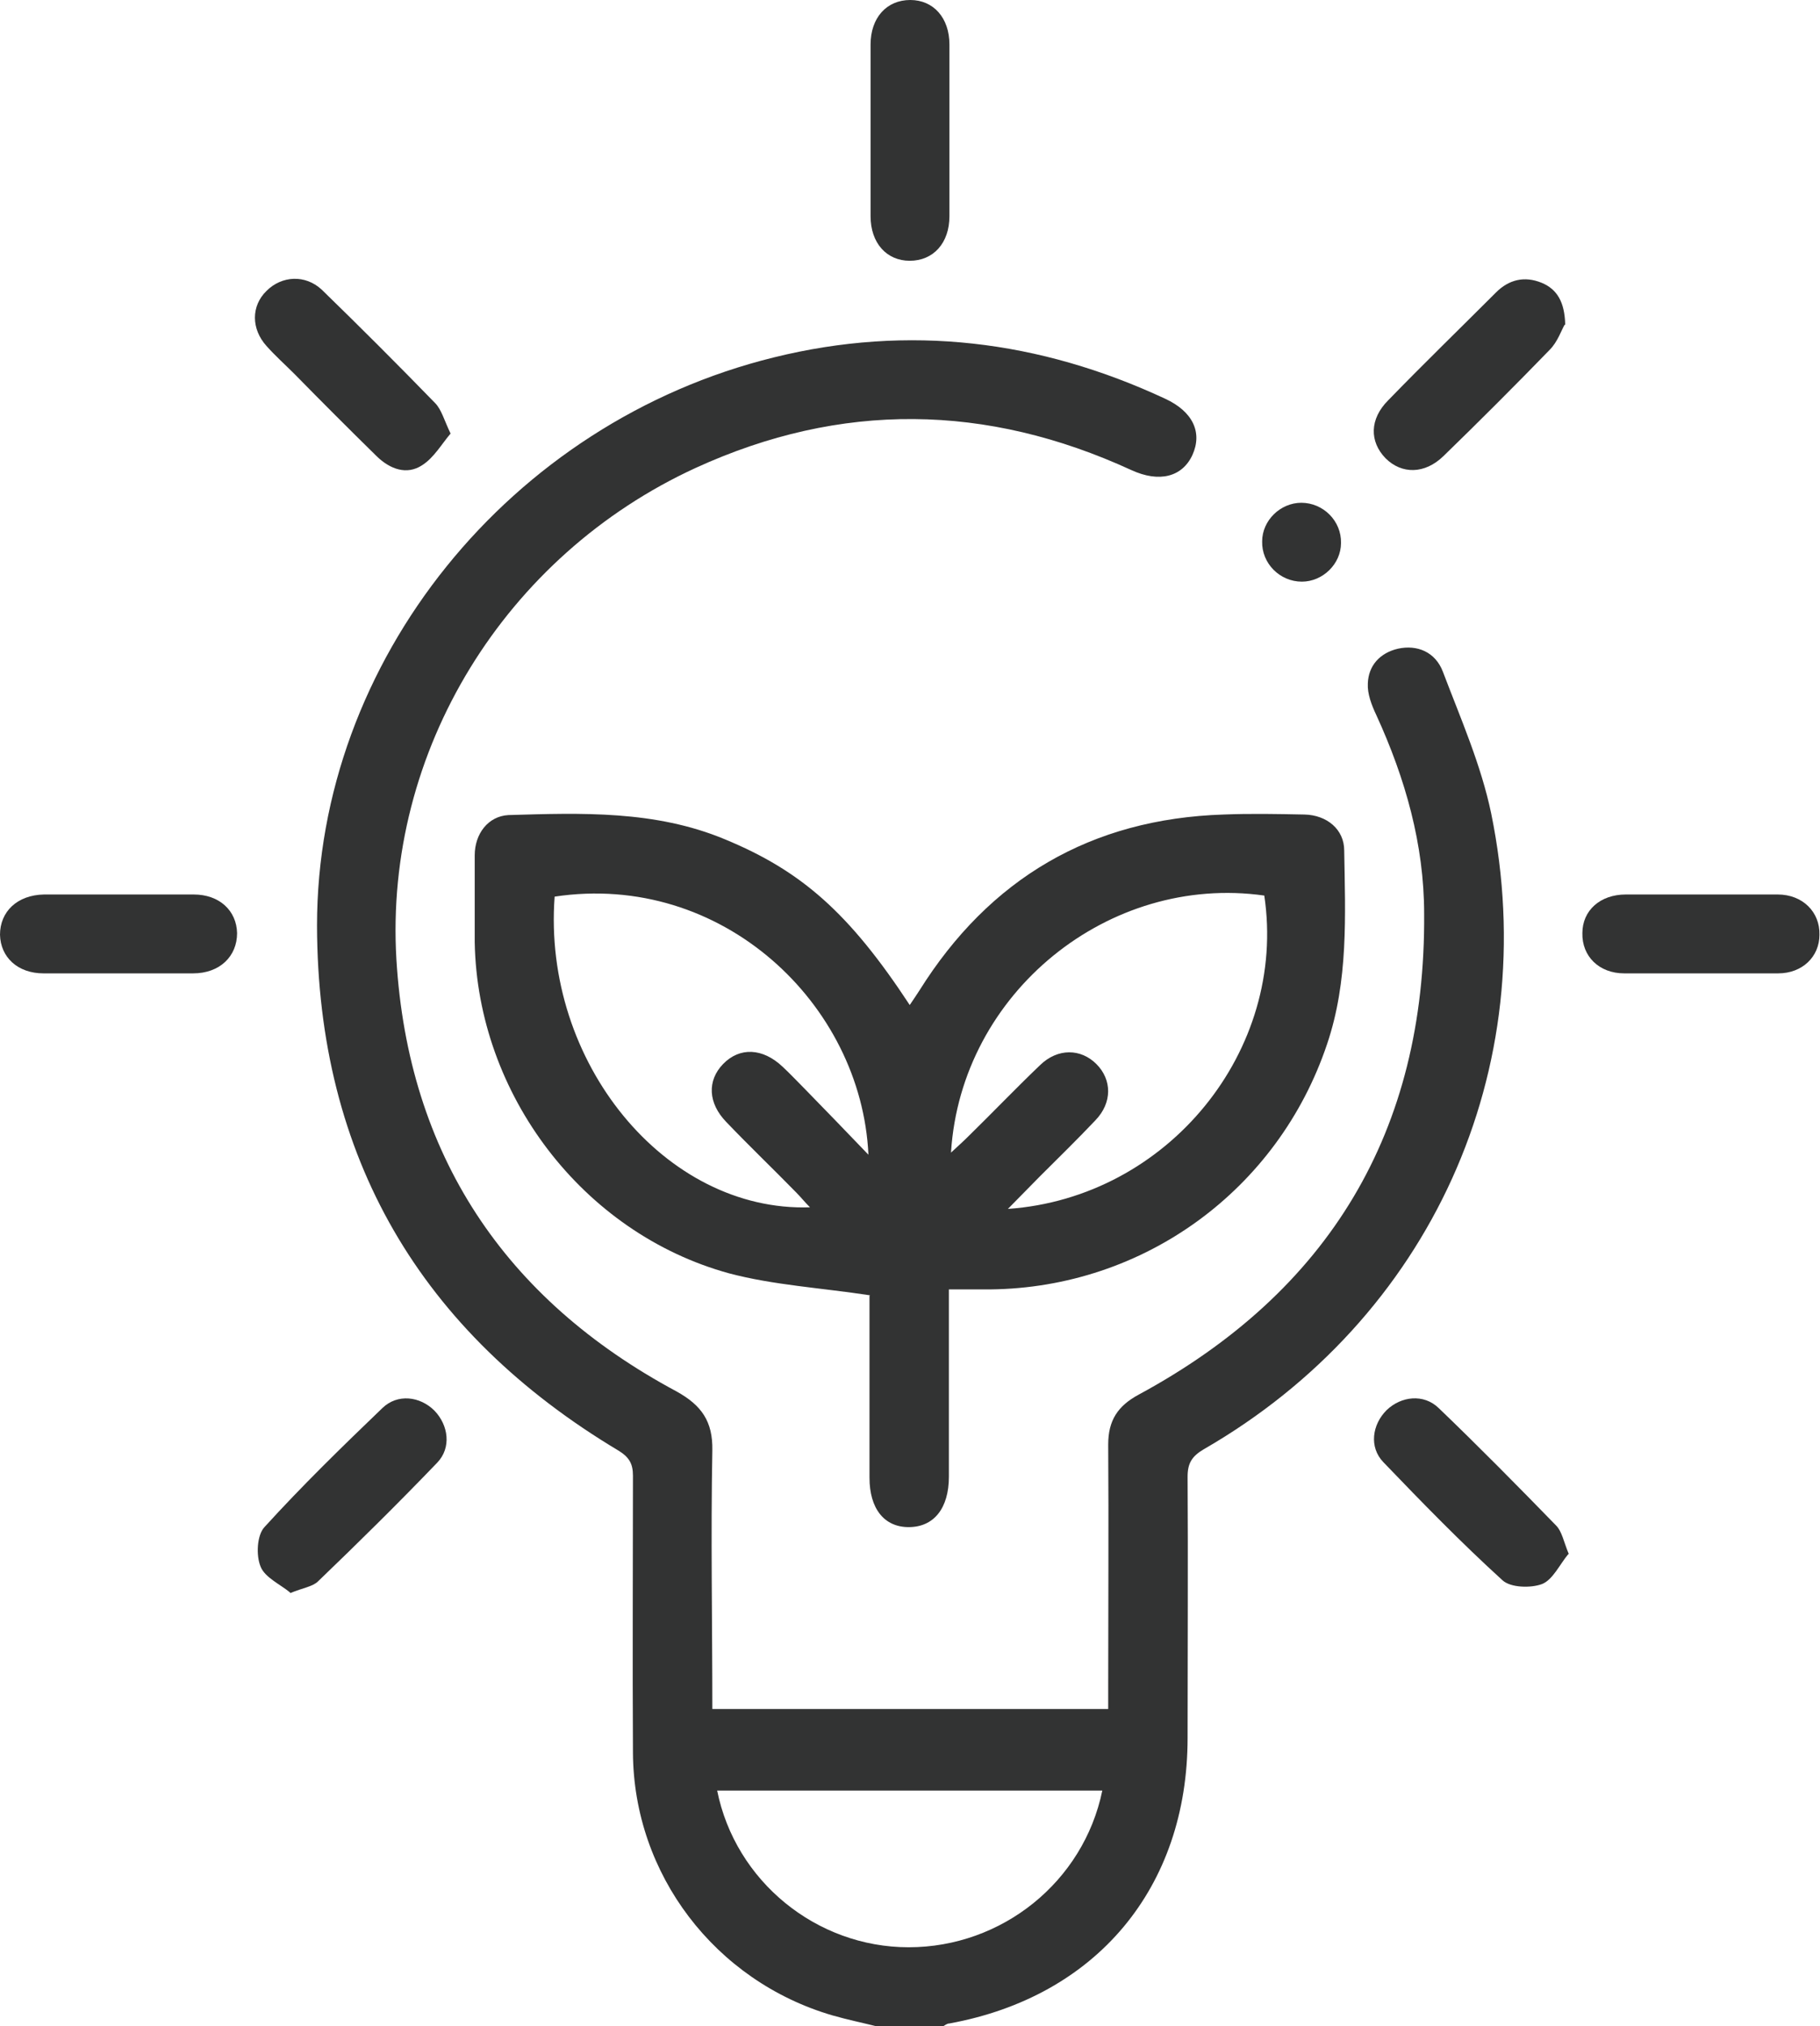
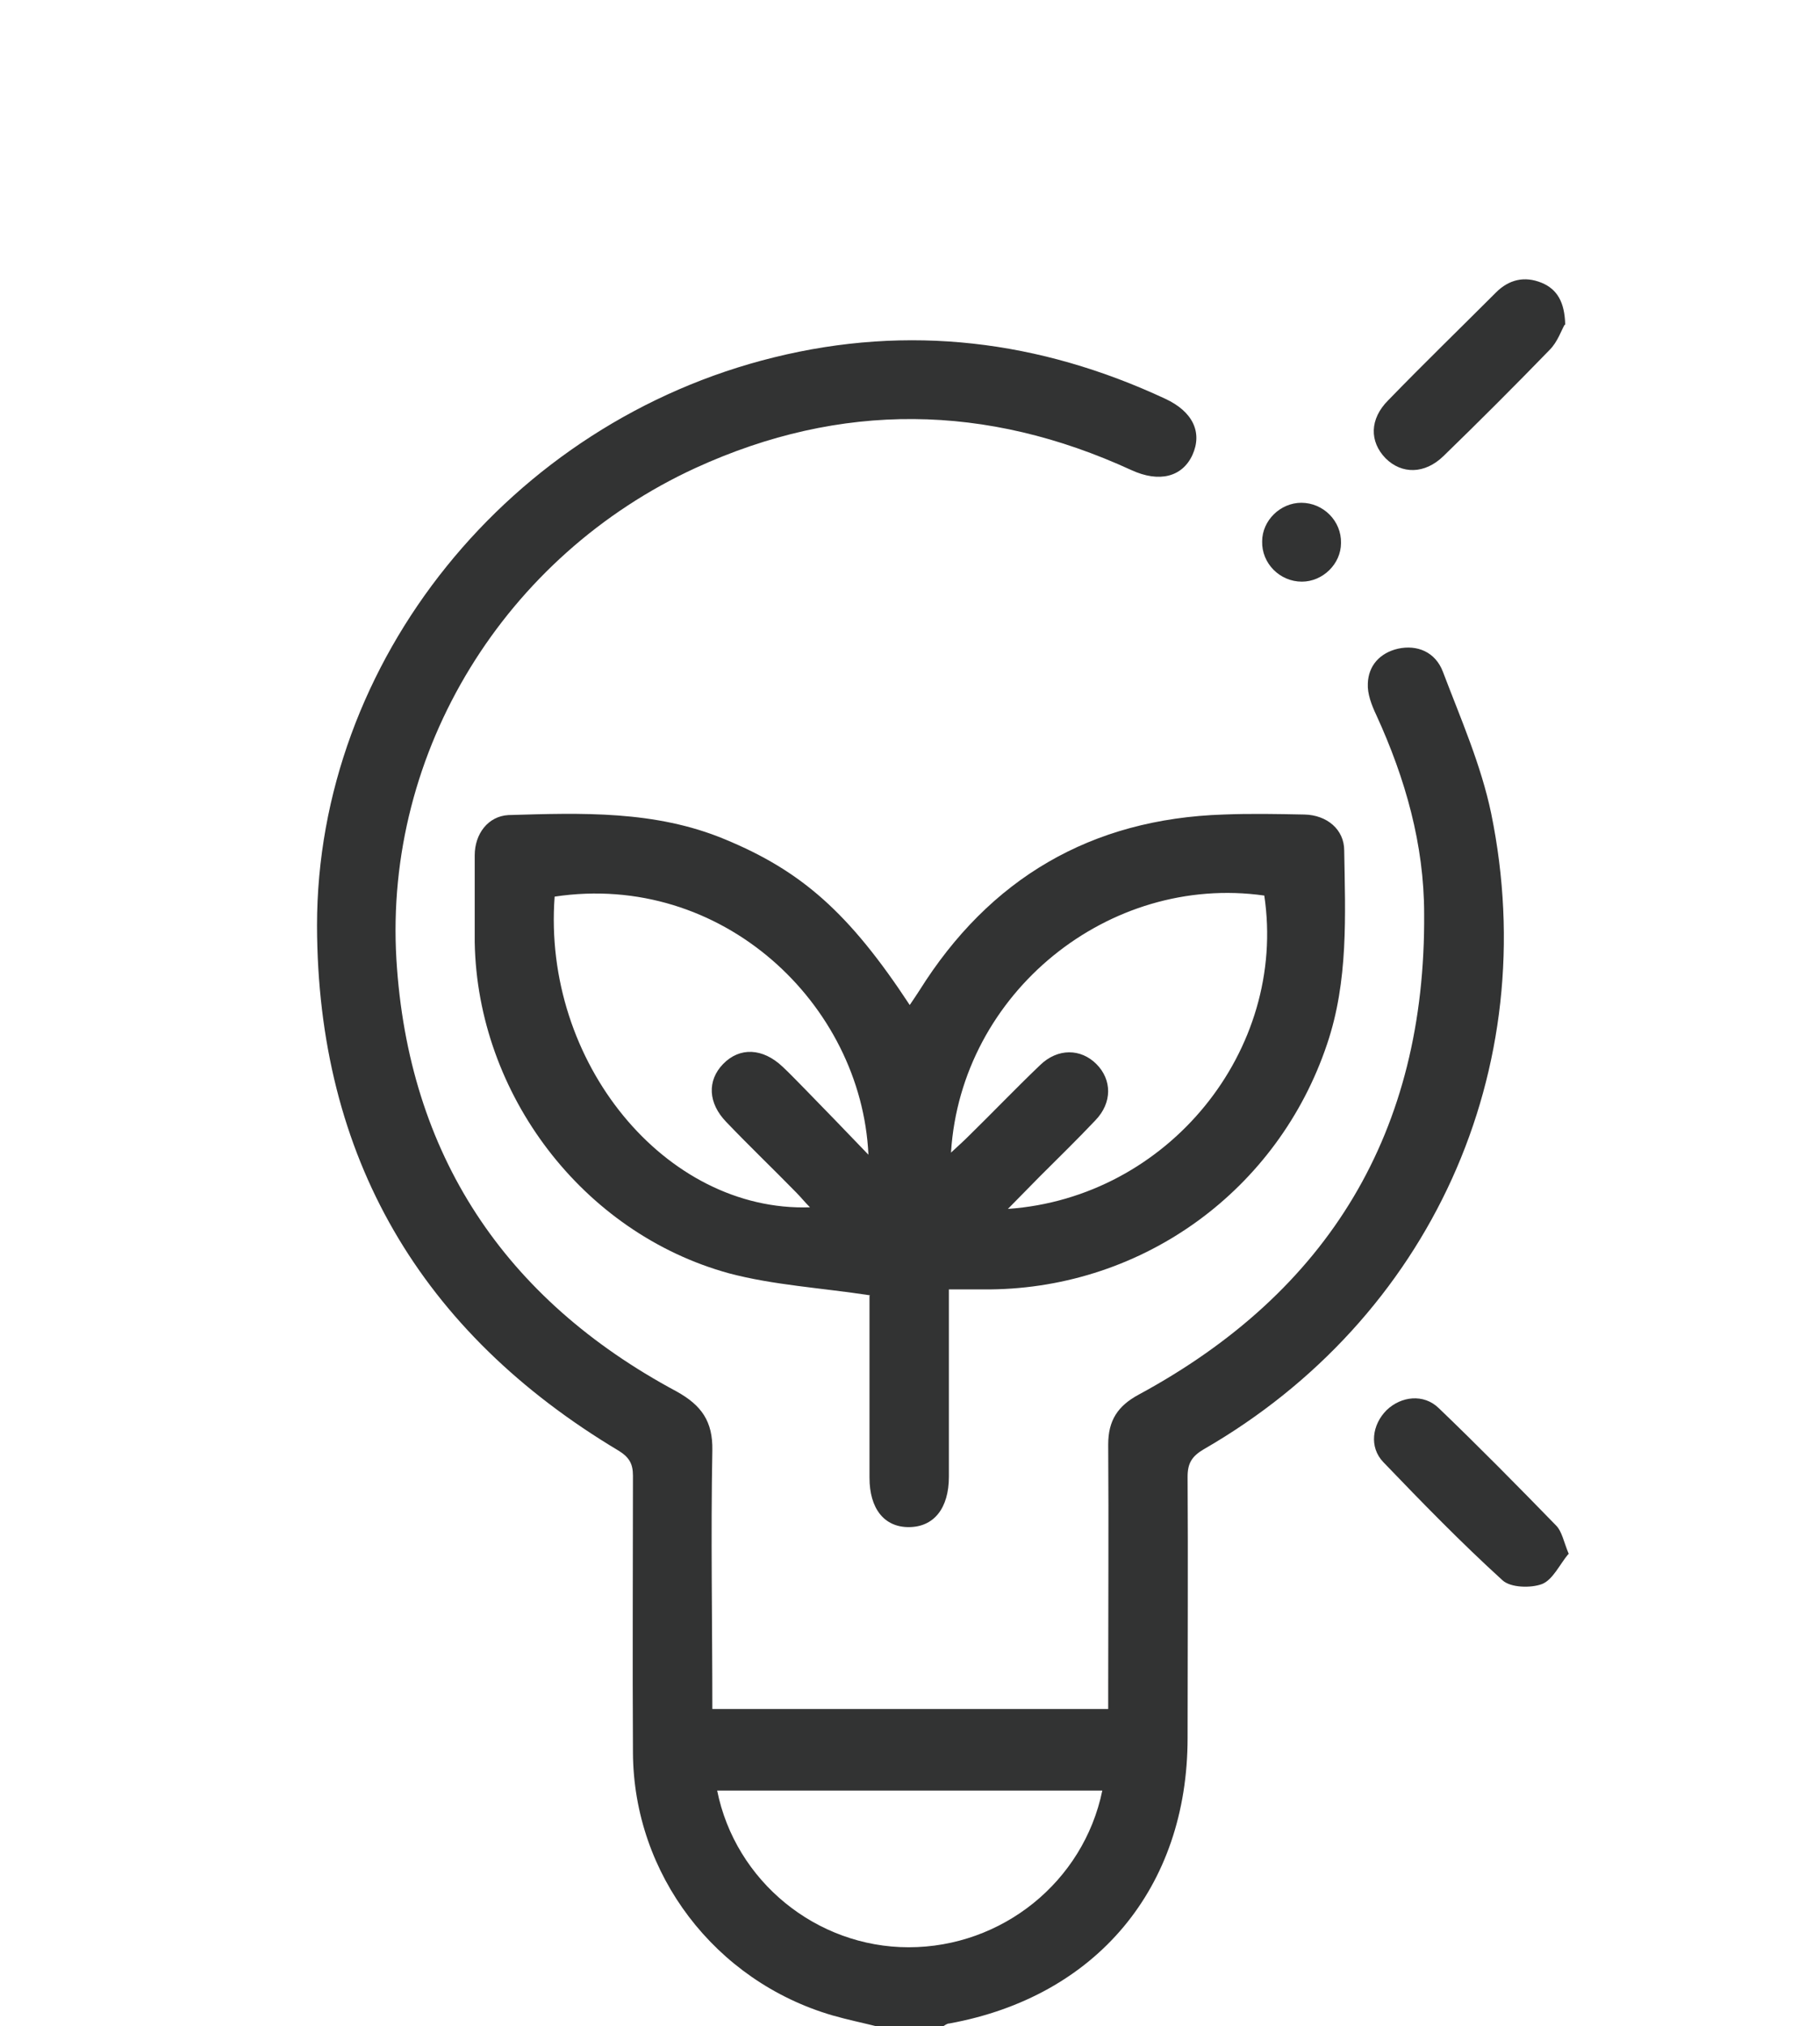
<svg xmlns="http://www.w3.org/2000/svg" id="_レイヤー_2" data-name="レイヤー 2" viewBox="0 0 33.93 37.76">
  <defs>
    <style>
      .cls-1 {
        fill: #323333;
      }
    </style>
  </defs>
  <g id="_レイヤー_1-2" data-name="レイヤー 1">
    <g>
      <path class="cls-1" d="M20.55,33.37h-7.18c.34,1.69,1.85,2.92,3.57,2.92,1.74,0,3.26-1.22,3.61-2.92m-4.18,4.4c-.28-.07-.57-.13-.85-.21-2.19-.64-3.71-2.63-3.72-4.9-.01-1.72,0-3.44,0-5.16,0-.22-.07-.34-.26-.46-3.7-2.21-5.62-5.48-5.63-9.79,0-4.94,3.6-9.38,8.52-10.59,2.51-.62,4.95-.32,7.29,.77,.52,.24,.7,.63,.51,1.05-.19,.41-.62,.52-1.14,.28-2.7-1.24-5.41-1.28-8.12-.04-3.55,1.63-5.81,5.27-5.58,9.16,.22,3.63,2.01,6.33,5.22,8.05,.47,.26,.68,.56,.67,1.1-.03,1.6,0,3.19,0,4.82h7.38v-.39c0-1.51,.01-3.02,0-4.54,0-.45,.18-.72,.57-.93,3.55-1.92,5.35-4.91,5.32-8.96,0-1.29-.35-2.52-.89-3.7-.09-.19-.17-.4-.16-.59,.01-.33,.22-.57,.56-.65,.36-.08,.7,.06,.84,.43,.33,.87,.71,1.73,.9,2.64,.98,4.78-1.14,9.42-5.36,11.85-.22,.13-.3,.26-.3,.51,.01,1.62,0,3.24,0,4.87,0,2.79-1.7,4.82-4.44,5.32-.05,0-.09,.04-.13,.06h-1.18Z" />
-       <path class="cls-1" d="M17.73,21.48c.14-.13,.23-.21,.32-.3,.45-.44,.88-.89,1.34-1.33,.33-.32,.76-.31,1.05-.02,.29,.29,.3,.72-.02,1.05-.34,.36-.69,.7-1.04,1.05-.19,.19-.37,.38-.59,.6,2.99-.21,5.21-2.96,4.78-5.84-2.9-.41-5.65,1.81-5.84,4.78m-1.54,.05c-.13-2.81-2.73-5.28-5.85-4.81-.23,3.08,2.06,5.88,4.76,5.79-.1-.1-.17-.19-.26-.28-.43-.44-.87-.86-1.3-1.31-.34-.35-.36-.77-.06-1.08,.31-.32,.74-.3,1.11,.05,.14,.13,.28,.28,.42,.42,.37,.38,.75,.77,1.18,1.22m.03,2.62c-.92-.14-1.8-.19-2.63-.41-2.73-.75-4.69-3.34-4.74-6.17,0-.54,0-1.08,0-1.62,0-.4,.25-.73,.63-.75,1.36-.04,2.73-.09,4.03,.45,1.43,.59,2.32,1.37,3.45,3.09,.07-.1,.12-.18,.18-.27,1.31-2.09,3.2-3.2,5.67-3.28,.5-.02,1.01-.01,1.51,0,.42,.01,.74,.28,.74,.67,.02,1.21,.08,2.43-.32,3.61-.91,2.71-3.41,4.54-6.28,4.57-.24,0-.49,0-.77,0v1.68c0,.6,0,1.2,0,1.81,0,.59-.28,.94-.75,.94-.46,0-.73-.35-.73-.92,0-1.03,0-2.06,0-3.1v-.29Z" />
-       <path class="cls-1" d="M16.23,2.41c0-.53,0-1.05,0-1.58,0-.5,.3-.83,.74-.83,.43,0,.73,.33,.73,.83,0,1.07,0,2.13,0,3.2,0,.5-.3,.83-.74,.83-.43,0-.73-.33-.73-.83,0-.54,0-1.08,0-1.62" />
+       <path class="cls-1" d="M17.73,21.48c.14-.13,.23-.21,.32-.3,.45-.44,.88-.89,1.34-1.33,.33-.32,.76-.31,1.05-.02,.29,.29,.3,.72-.02,1.05-.34,.36-.69,.7-1.04,1.05-.19,.19-.37,.38-.59,.6,2.99-.21,5.21-2.96,4.78-5.84-2.9-.41-5.65,1.81-5.84,4.78m-1.54,.05c-.13-2.81-2.73-5.28-5.85-4.81-.23,3.08,2.06,5.88,4.76,5.79-.1-.1-.17-.19-.26-.28-.43-.44-.87-.86-1.3-1.31-.34-.35-.36-.77-.06-1.08,.31-.32,.74-.3,1.11,.05,.14,.13,.28,.28,.42,.42,.37,.38,.75,.77,1.18,1.22m.03,2.62c-.92-.14-1.8-.19-2.63-.41-2.73-.75-4.69-3.34-4.74-6.17,0-.54,0-1.08,0-1.62,0-.4,.25-.73,.63-.75,1.36-.04,2.73-.09,4.03,.45,1.43,.59,2.32,1.37,3.45,3.09,.07-.1,.12-.18,.18-.27,1.31-2.09,3.2-3.2,5.67-3.28,.5-.02,1.01-.01,1.51,0,.42,.01,.74,.28,.74,.67,.02,1.21,.08,2.43-.32,3.61-.91,2.71-3.41,4.54-6.28,4.57-.24,0-.49,0-.77,0v1.68c0,.6,0,1.2,0,1.81,0,.59-.28,.94-.75,.94-.46,0-.73-.35-.73-.92,0-1.03,0-2.06,0-3.1v-.29" />
      <path class="cls-1" d="M29.17,6.05c-.06,.1-.13,.32-.28,.47-.65,.67-1.31,1.33-1.98,1.98-.35,.34-.78,.34-1.08,.04-.3-.31-.3-.73,.05-1.08,.66-.68,1.34-1.34,2.01-2.01,.24-.24,.53-.31,.85-.18,.29,.12,.43,.36,.44,.78" />
      <path class="cls-1" d="M29.24,28.96c-.16,.19-.29,.48-.49,.56-.21,.08-.59,.07-.74-.07-.77-.7-1.5-1.45-2.22-2.2-.27-.28-.21-.7,.06-.97,.27-.26,.69-.31,.97-.04,.74,.71,1.47,1.45,2.19,2.19,.11,.11,.14,.3,.24,.54" />
-       <path class="cls-1" d="M8.4,8.08c-.17,.2-.31,.45-.53,.59-.29,.19-.6,.07-.84-.16-.52-.51-1.03-1.02-1.54-1.54-.17-.17-.36-.34-.52-.52-.29-.32-.29-.75,0-1.03,.28-.28,.72-.31,1.03-.02,.71,.69,1.42,1.4,2.11,2.11,.12,.12,.17,.32,.29,.57" />
-       <path class="cls-1" d="M5.41,29.68c-.18-.15-.47-.28-.55-.48-.09-.21-.07-.59,.07-.74,.7-.77,1.45-1.5,2.2-2.22,.28-.27,.7-.22,.97,.05,.26,.27,.32,.69,.05,.97-.72,.75-1.47,1.49-2.22,2.21-.1,.1-.28,.12-.52,.22" />
-       <path class="cls-1" d="M2.21,16.67c.47,0,.93,0,1.4,0,.48,0,.8,.3,.81,.72,0,.43-.32,.75-.82,.75-.93,0-1.86,0-2.79,0-.48,0-.8-.3-.81-.72,0-.43,.32-.74,.82-.75,.47,0,.93,0,1.4,0" />
-       <path class="cls-1" d="M31.74,16.67c.47,0,.93,0,1.4,0,.47,0,.79,.33,.78,.75,0,.41-.32,.72-.77,.72-.95,0-1.91,0-2.87,0-.47,0-.79-.32-.78-.75,0-.42,.33-.72,.81-.72s.95,0,1.43,0" />
      <path class="cls-1" d="M24.27,10.84c-.41,0-.75-.34-.74-.75,0-.39,.34-.72,.73-.72,.41,0,.75,.34,.74,.75,0,.39-.34,.72-.73,.72" />
    </g>
  </g>
</svg>